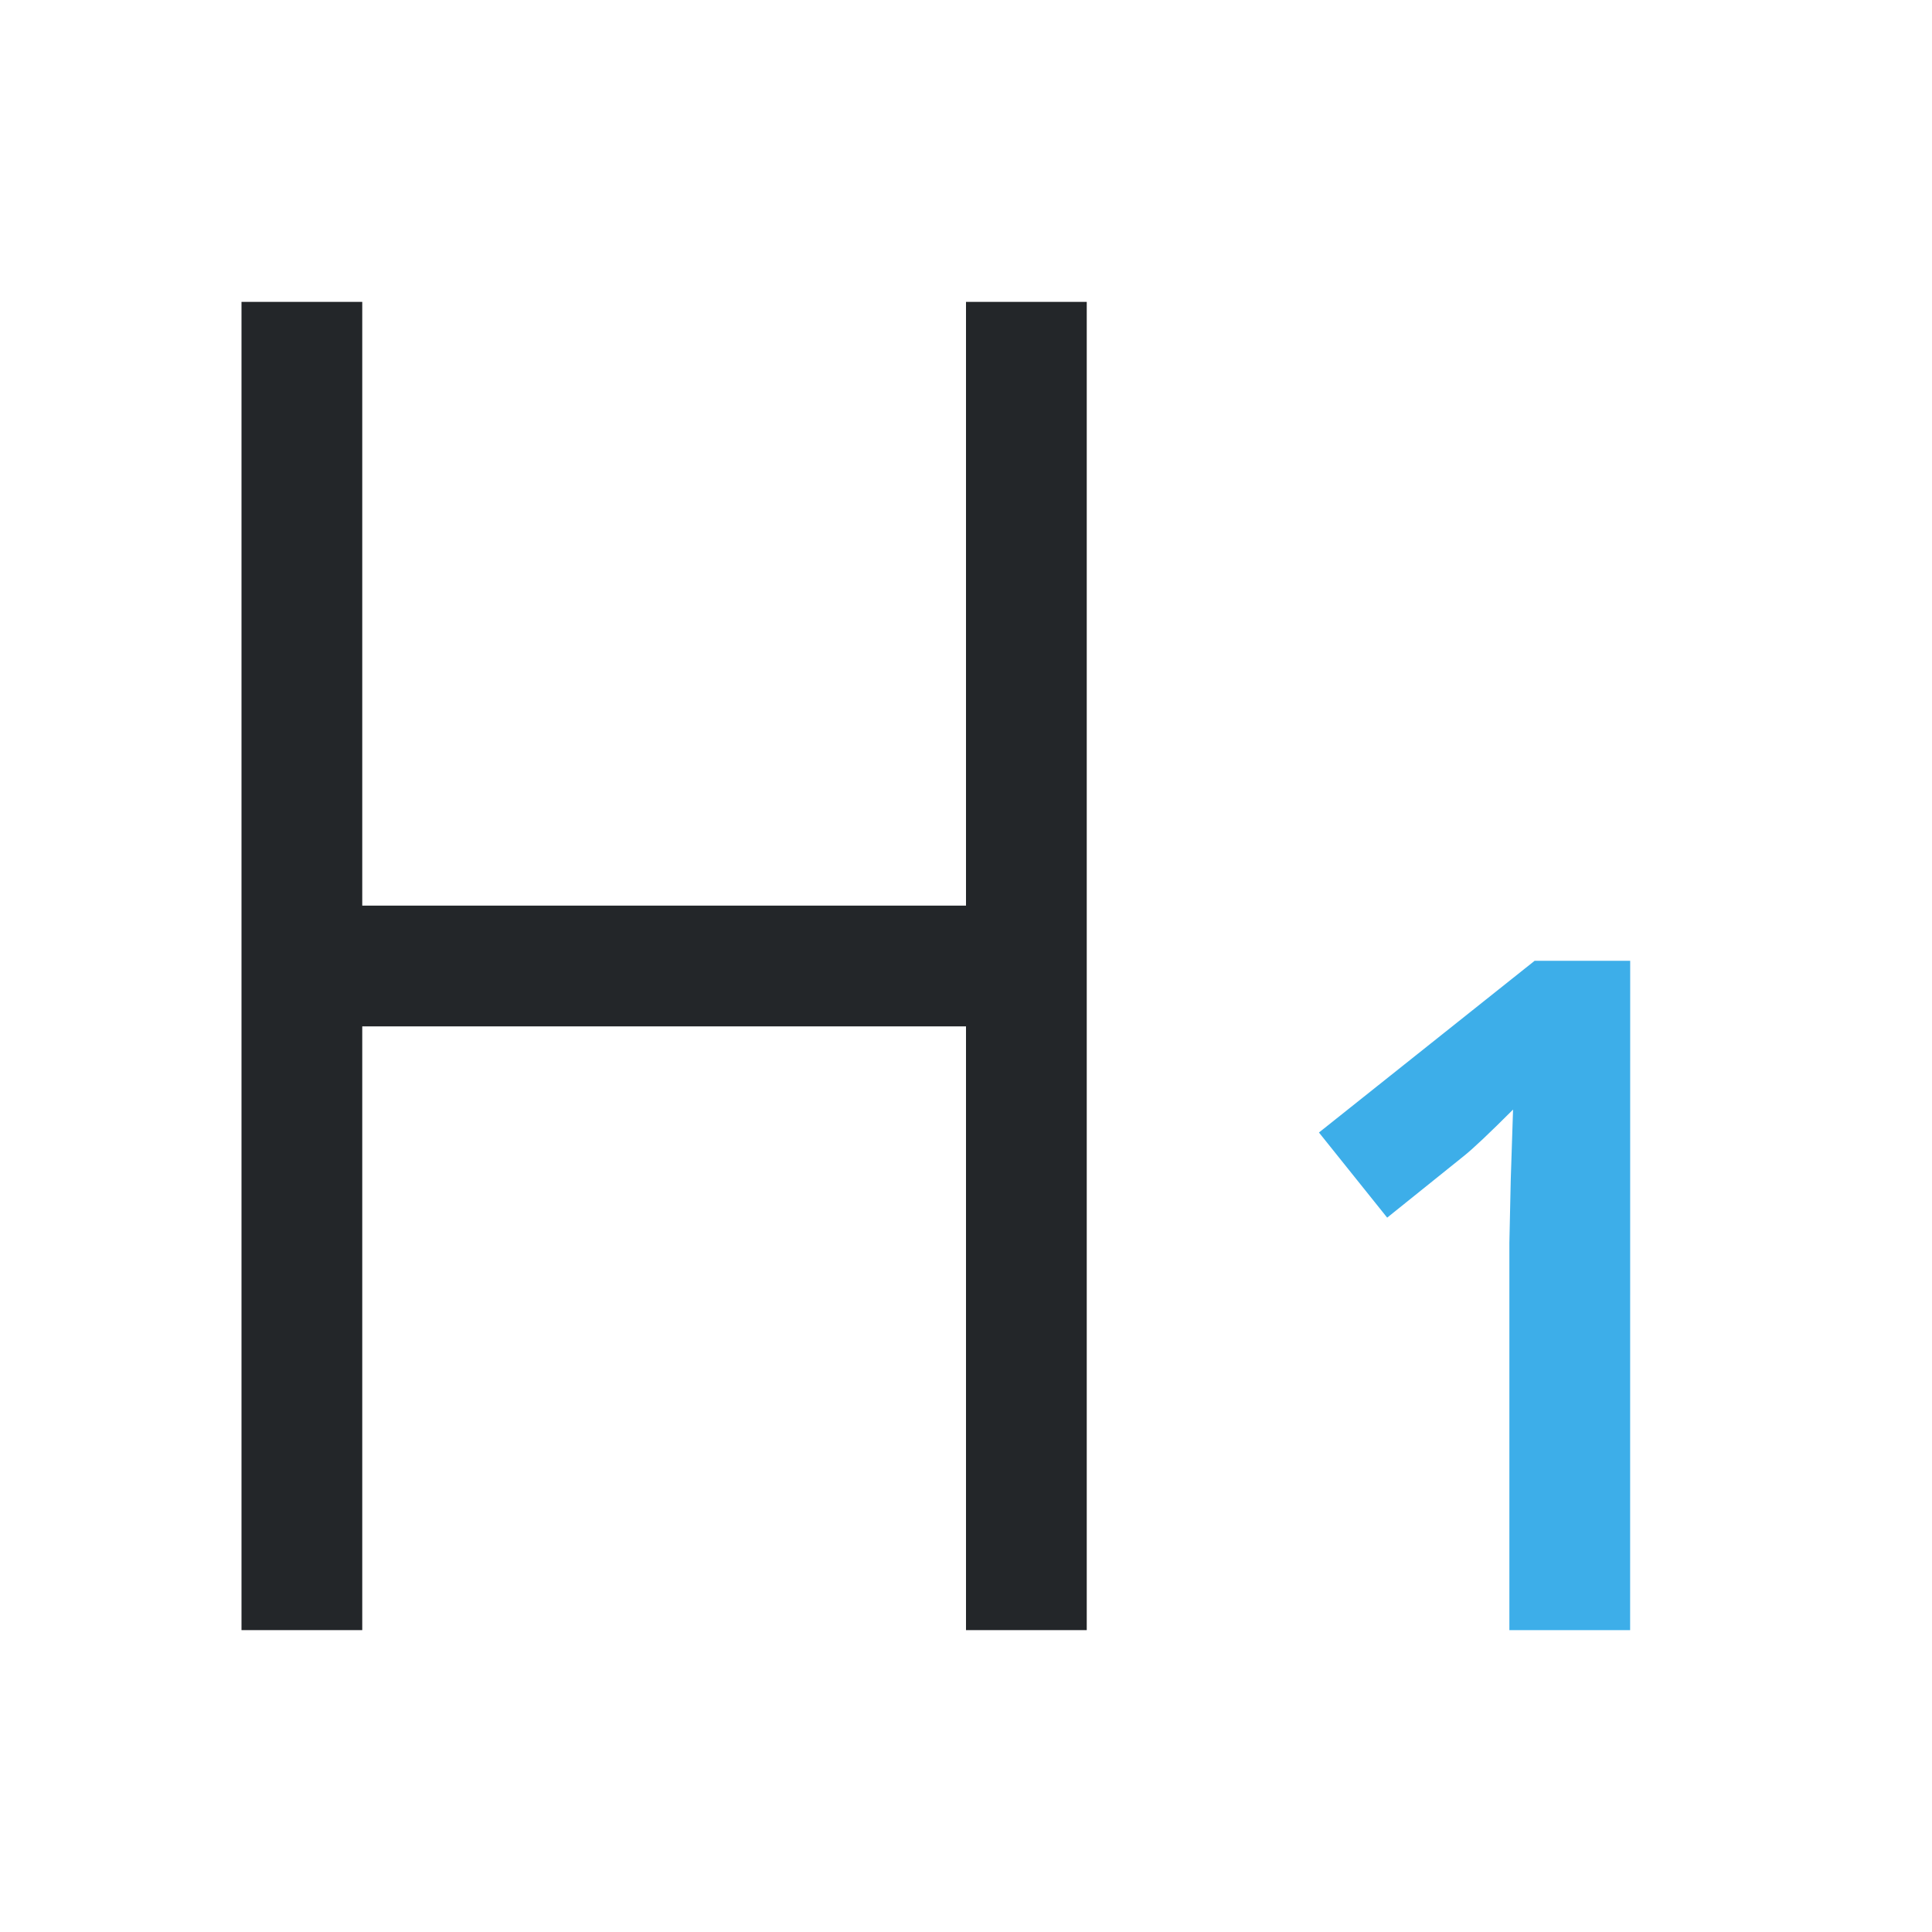
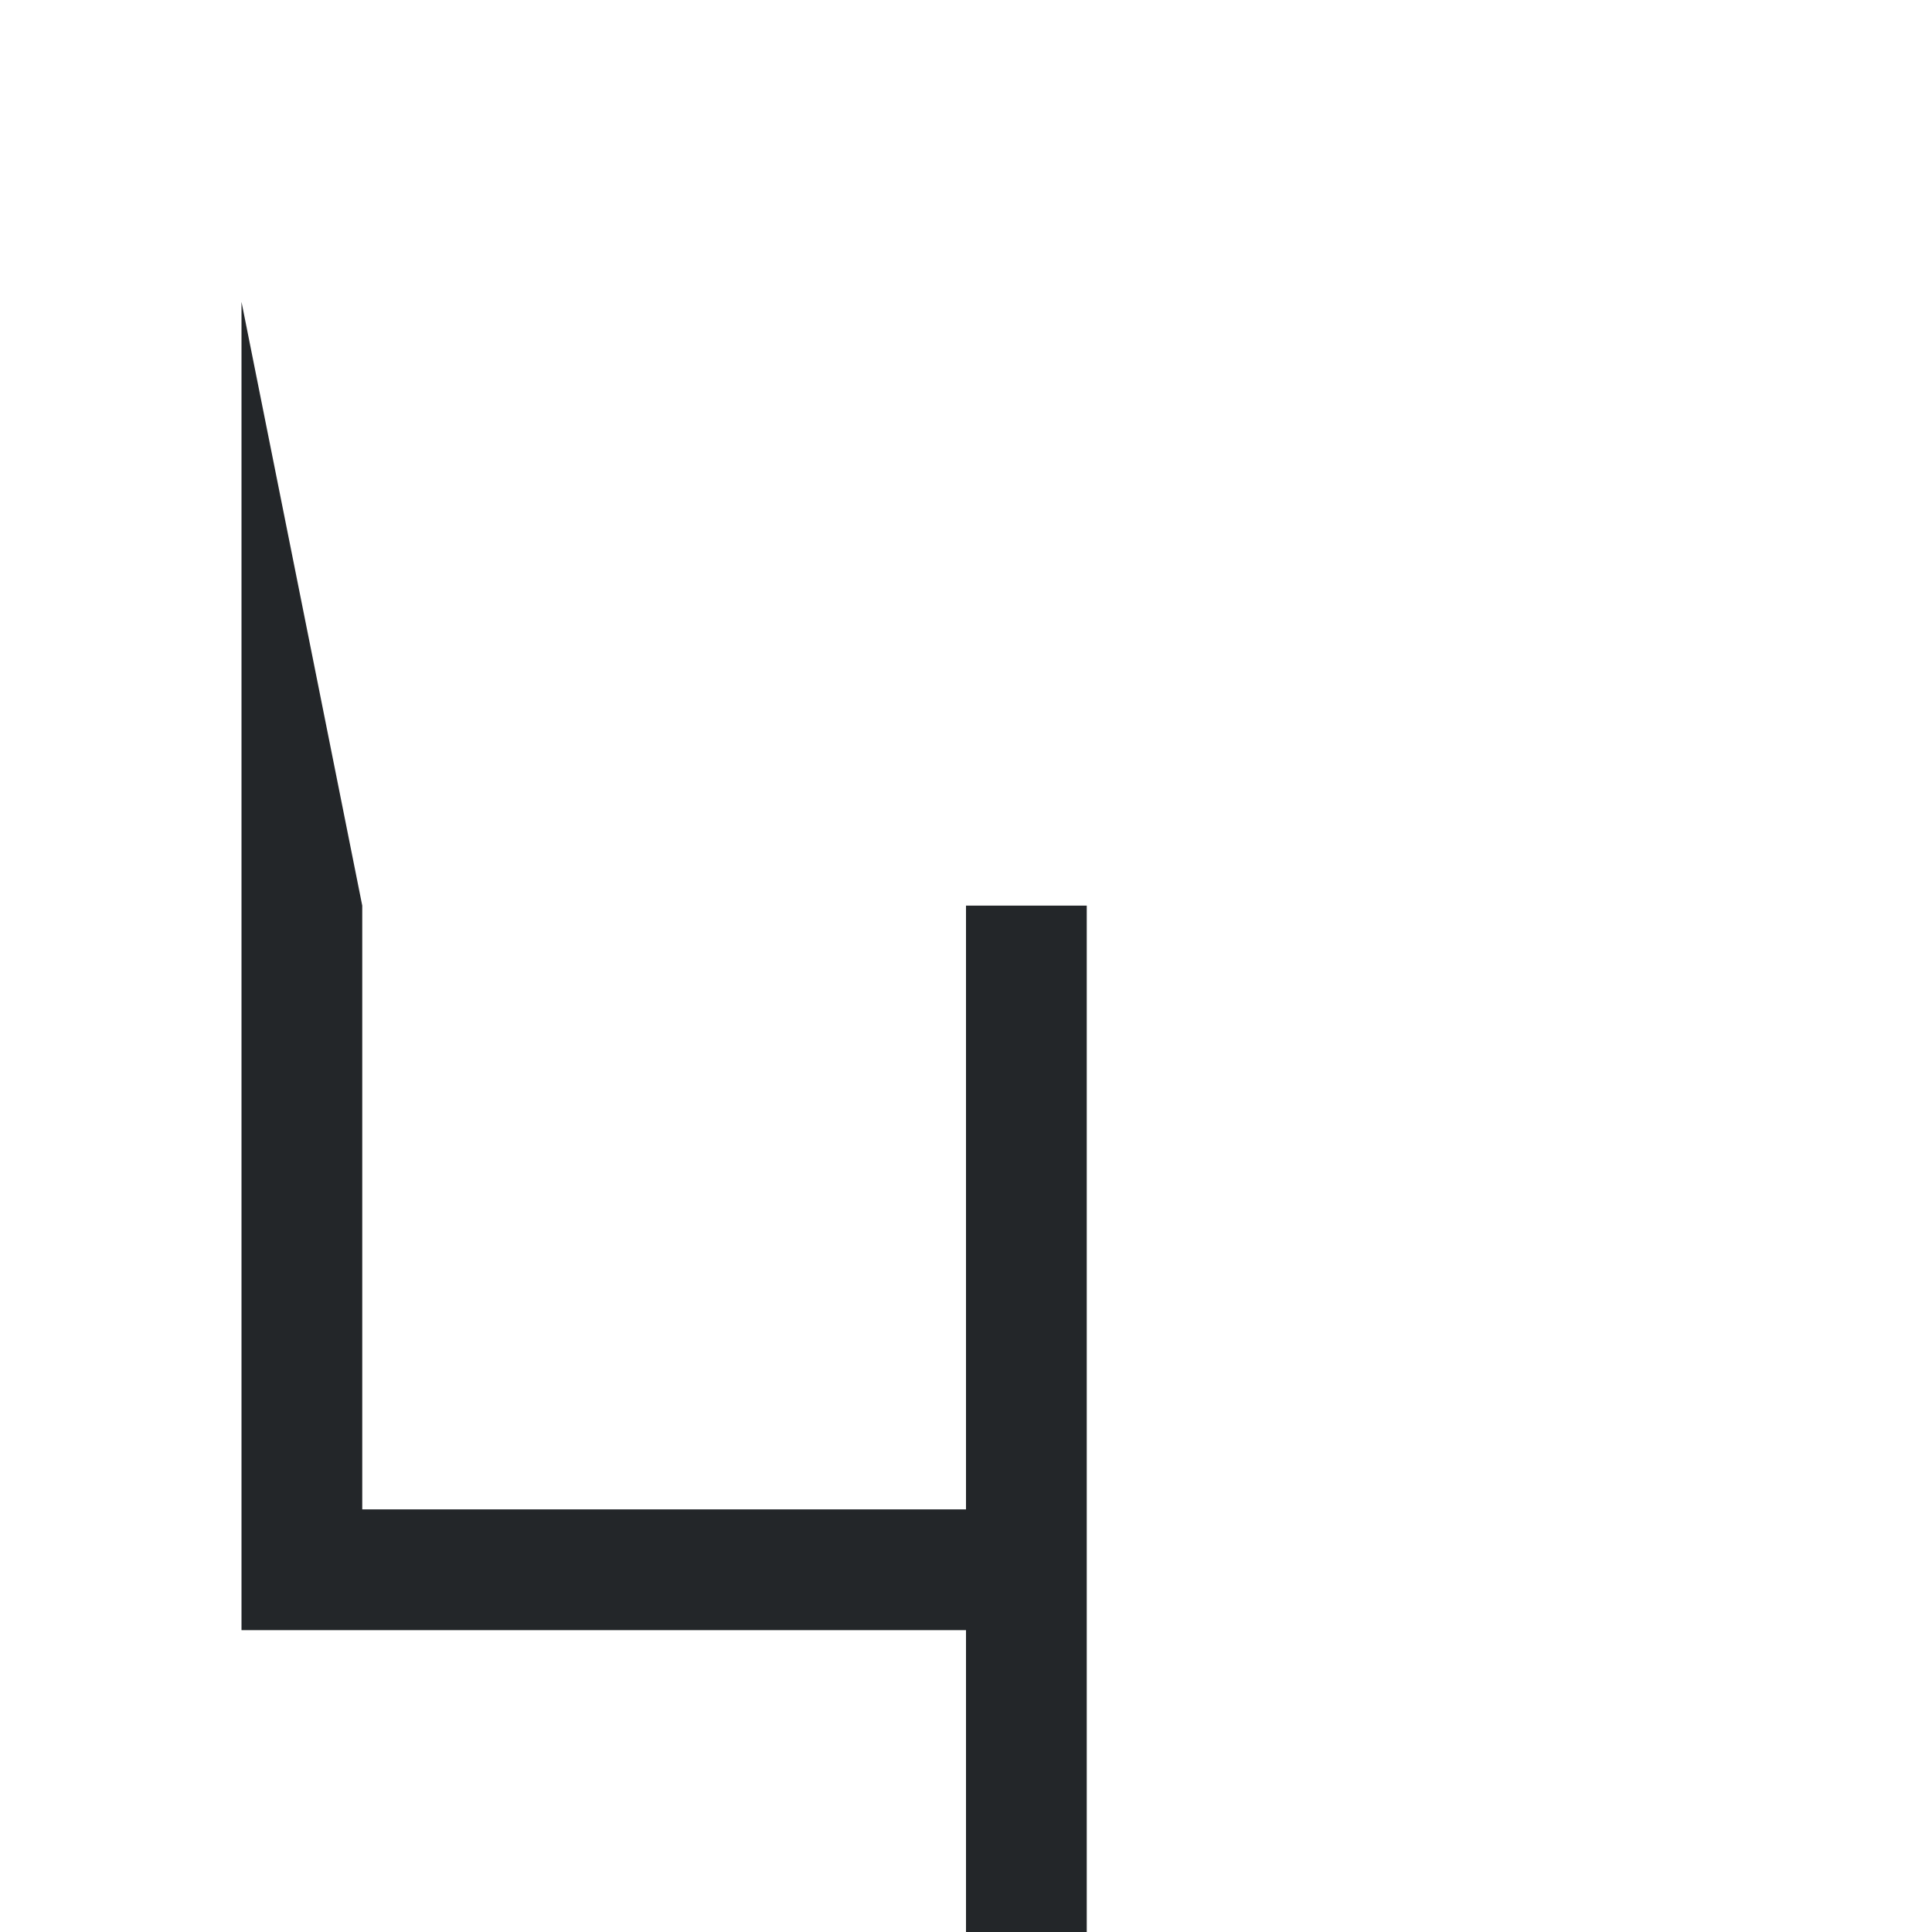
<svg xmlns="http://www.w3.org/2000/svg" height="32" viewBox="0 0 32 32" width="32">
-   <path d="m27 27h-2v-6.415l.023-1.054.038-1.153c-.389.389-.66.645-.811.766l-1.274 1.024-1.13-1.41 3.572-2.844h1.583z" fill="#3daee9" />
-   <path d="m4 5v22h2v-10h10v10h2v-22h-2l0 10h-10l-0-10z" fill="#232629" stroke-width="1.333" />
+   <path d="m4 5v22h2h10v10h2v-22h-2l0 10h-10l-0-10z" fill="#232629" stroke-width="1.333" />
</svg>